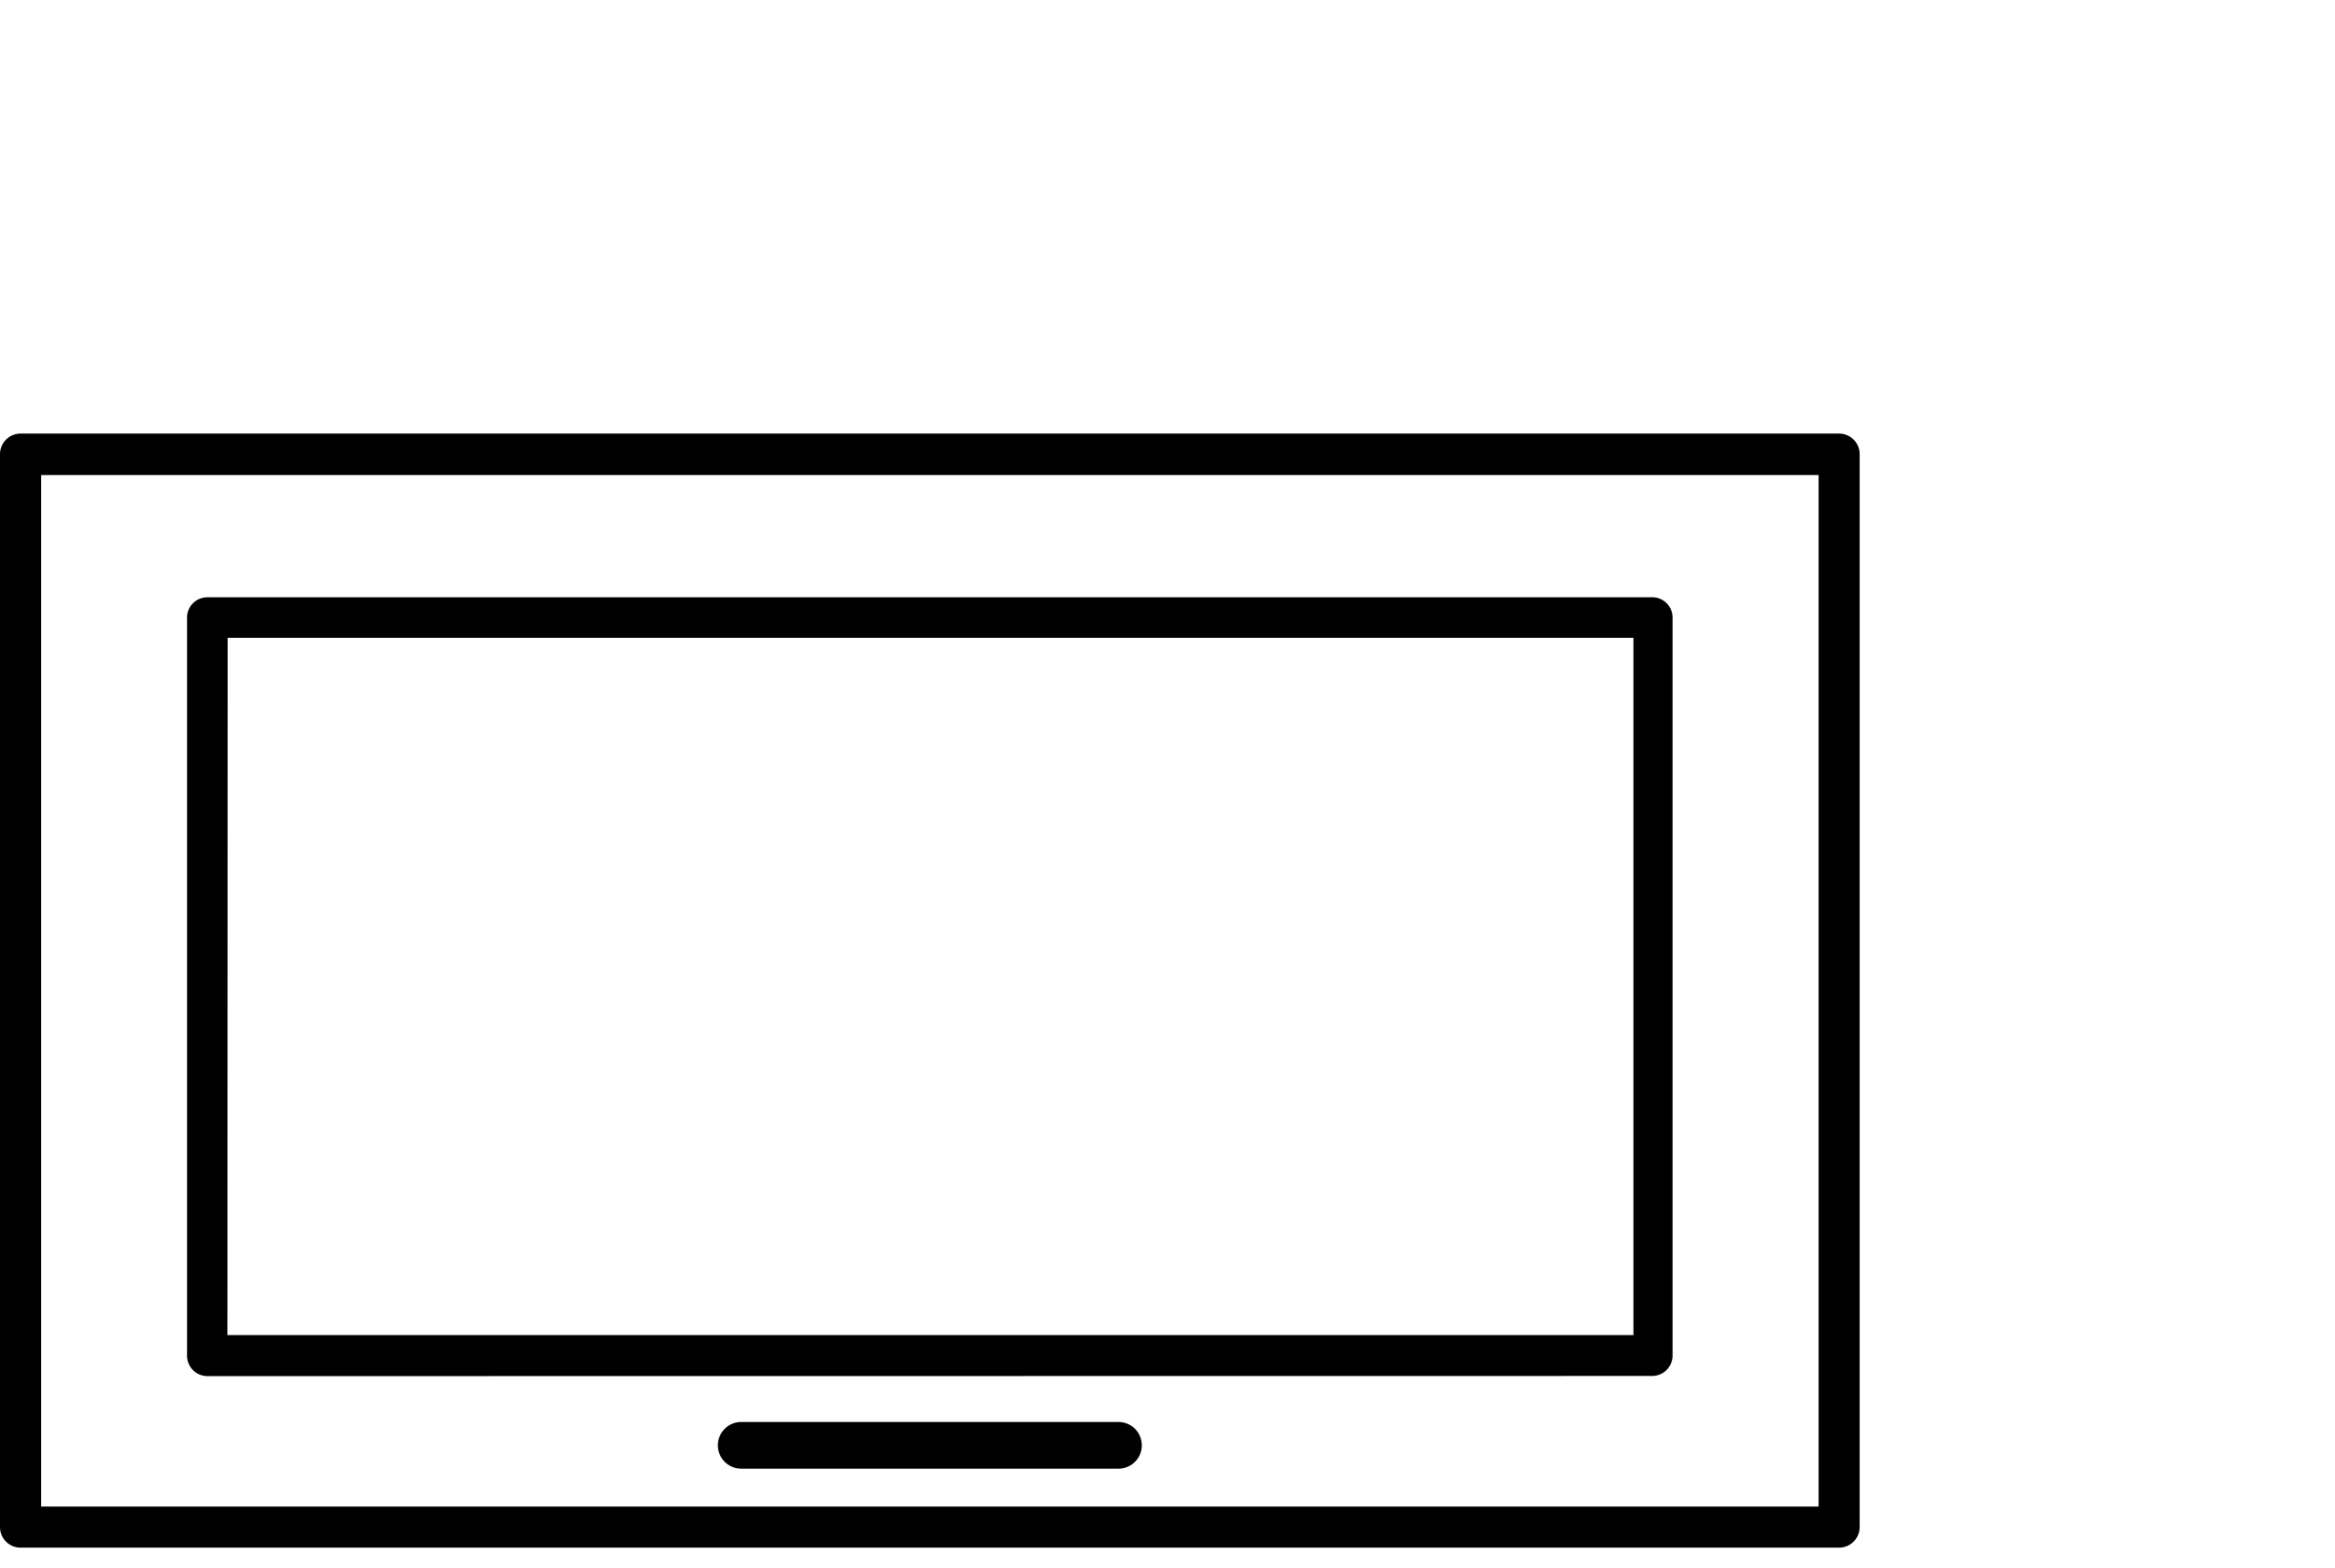
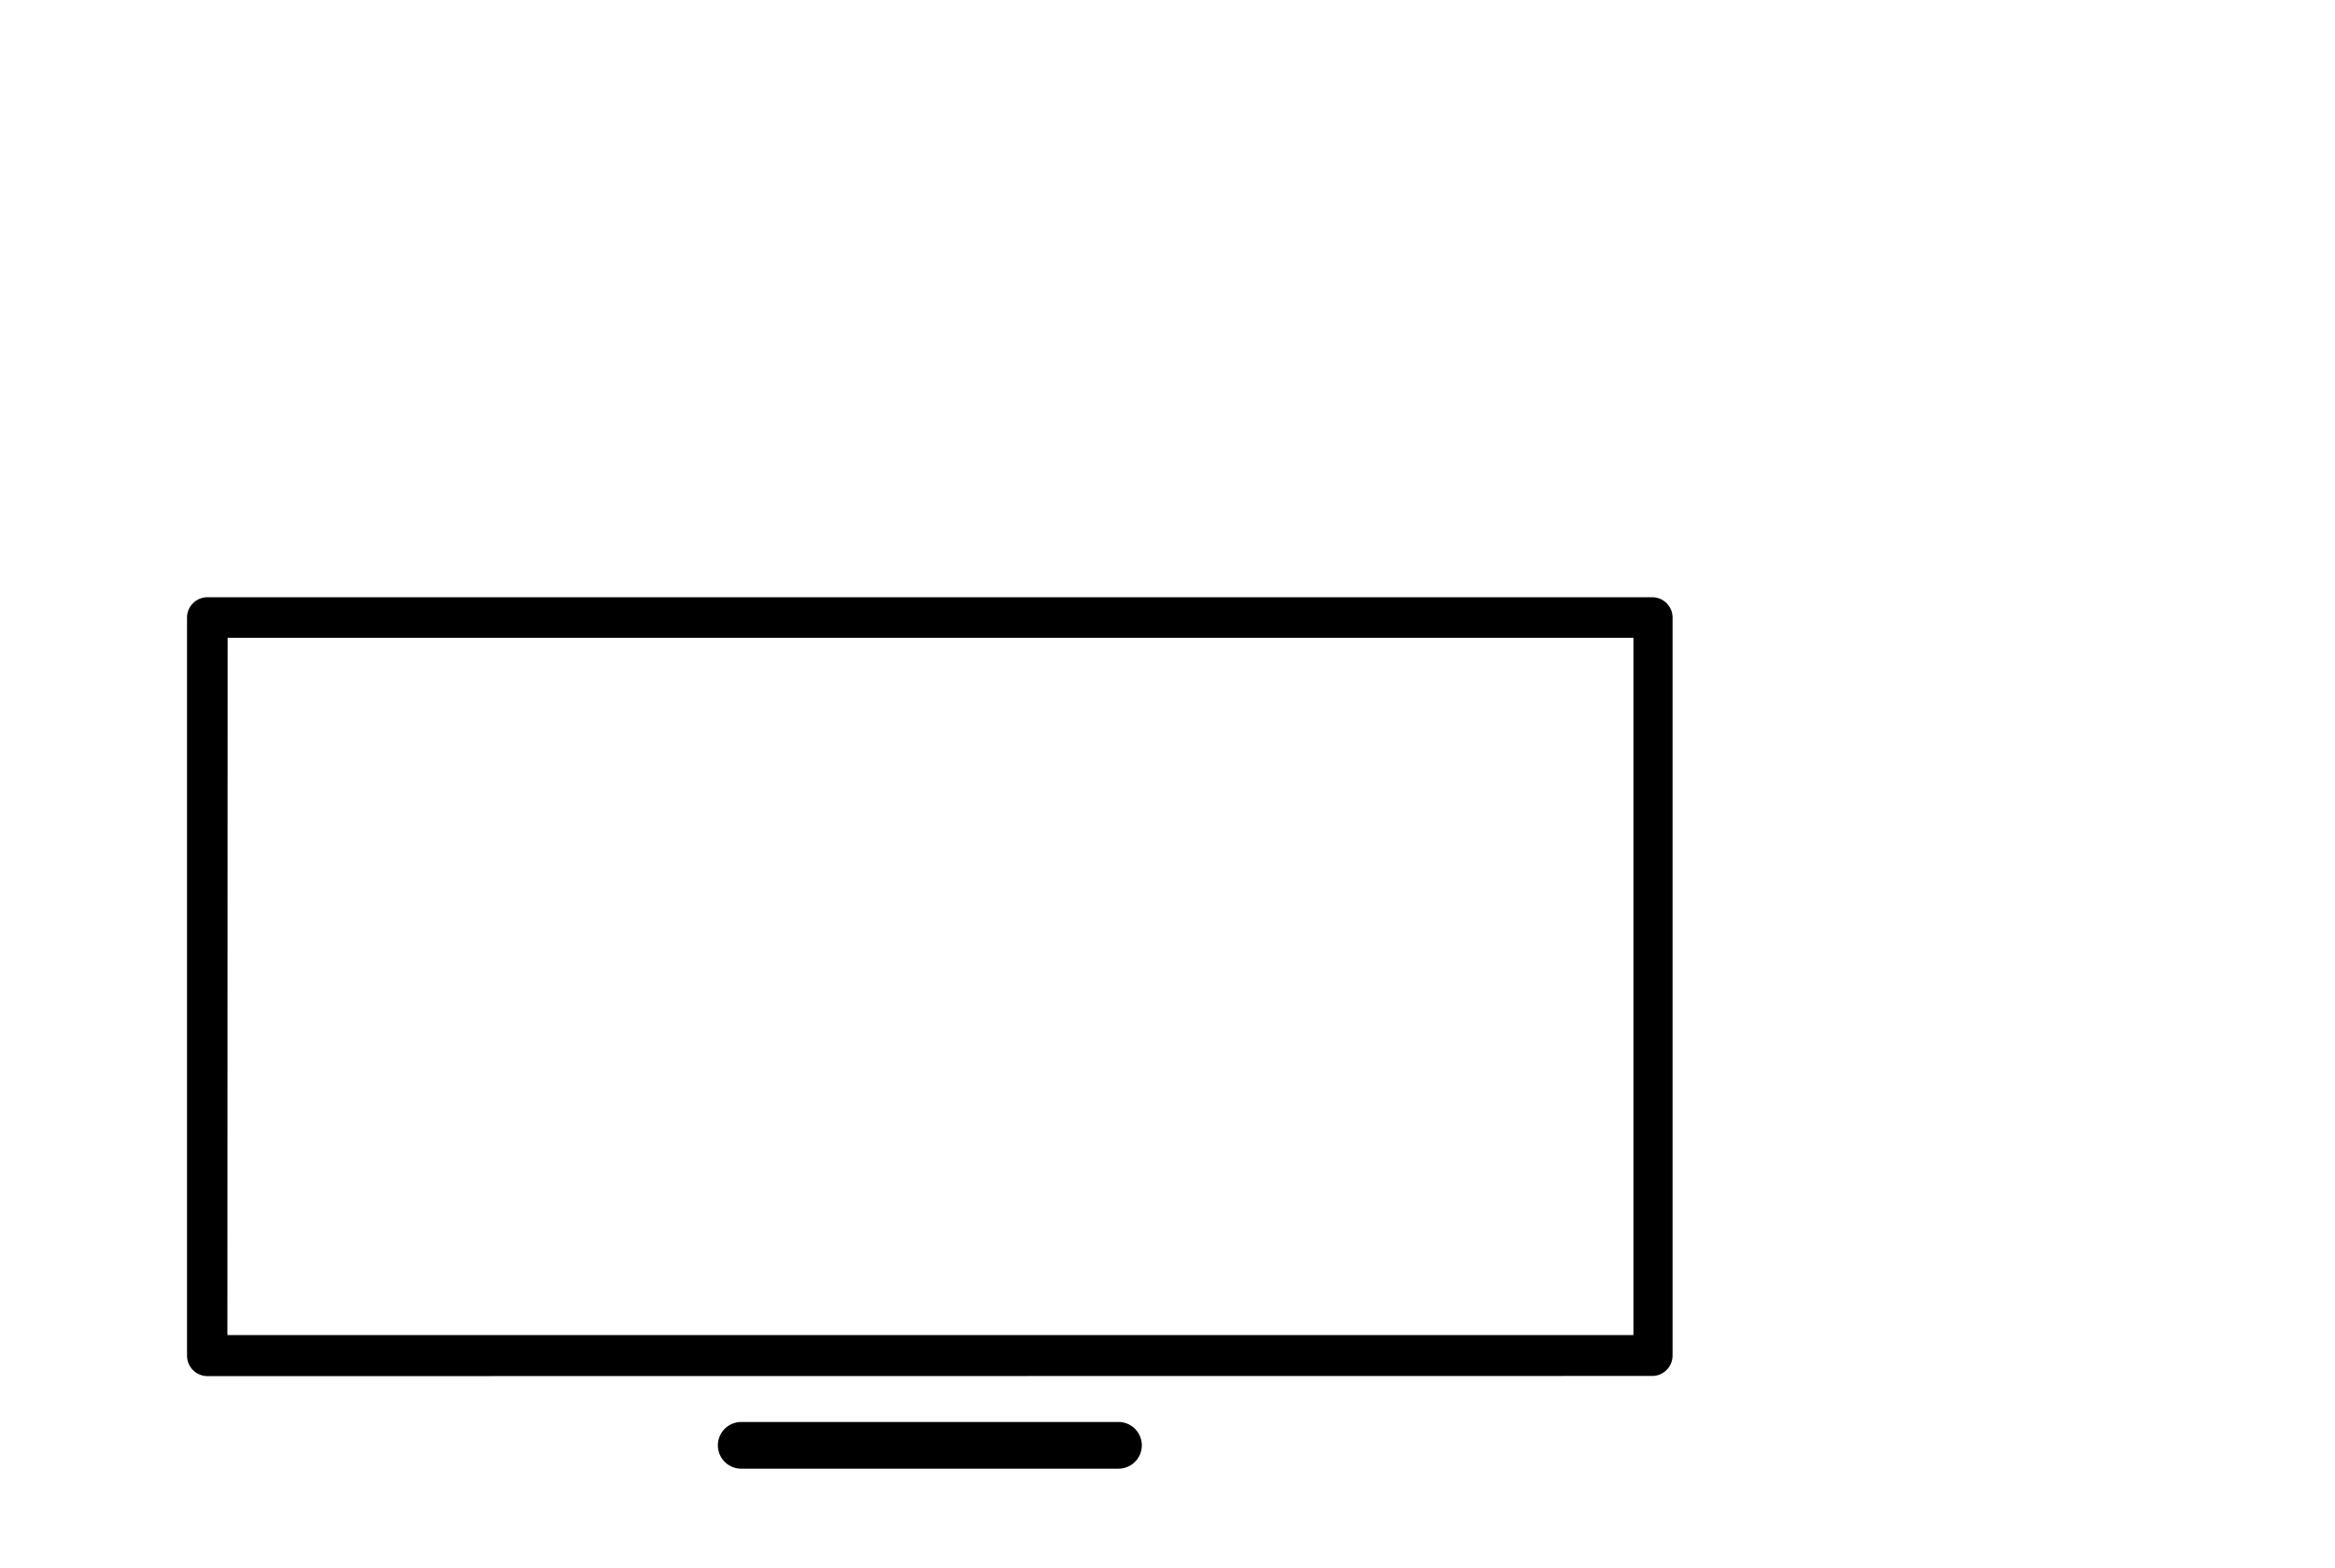
<svg xmlns="http://www.w3.org/2000/svg" width="70" height="47">
  <g transform="translate(0 13)">
-     <path d="M55.135 0H.617A.617.617 0 0 0 0 .616v32.169c0 .34.276.617.617.617h54.517a.62.62 0 0 0 .616-.62V.616A.617.617 0 0 0 55.135 0zm-.616 32.169H1.234V1.243h53.285v30.926z" />
    <path d="M6.217 28.259l43.324-.005a.612.612 0 0 0 .6-.61V5.518a.608.608 0 0 0-.594-.611H6.217a.611.611 0 0 0-.61.611v22.126a.613.613 0 0 0 .61.615zm.607-22.137h42.144v20.907H6.817l.007-20.907zM33.53 29.634H22.221a.7.7 0 0 0 0 1.4H33.53a.7.7 0 0 0 0-1.4z" />
  </g>
</svg>